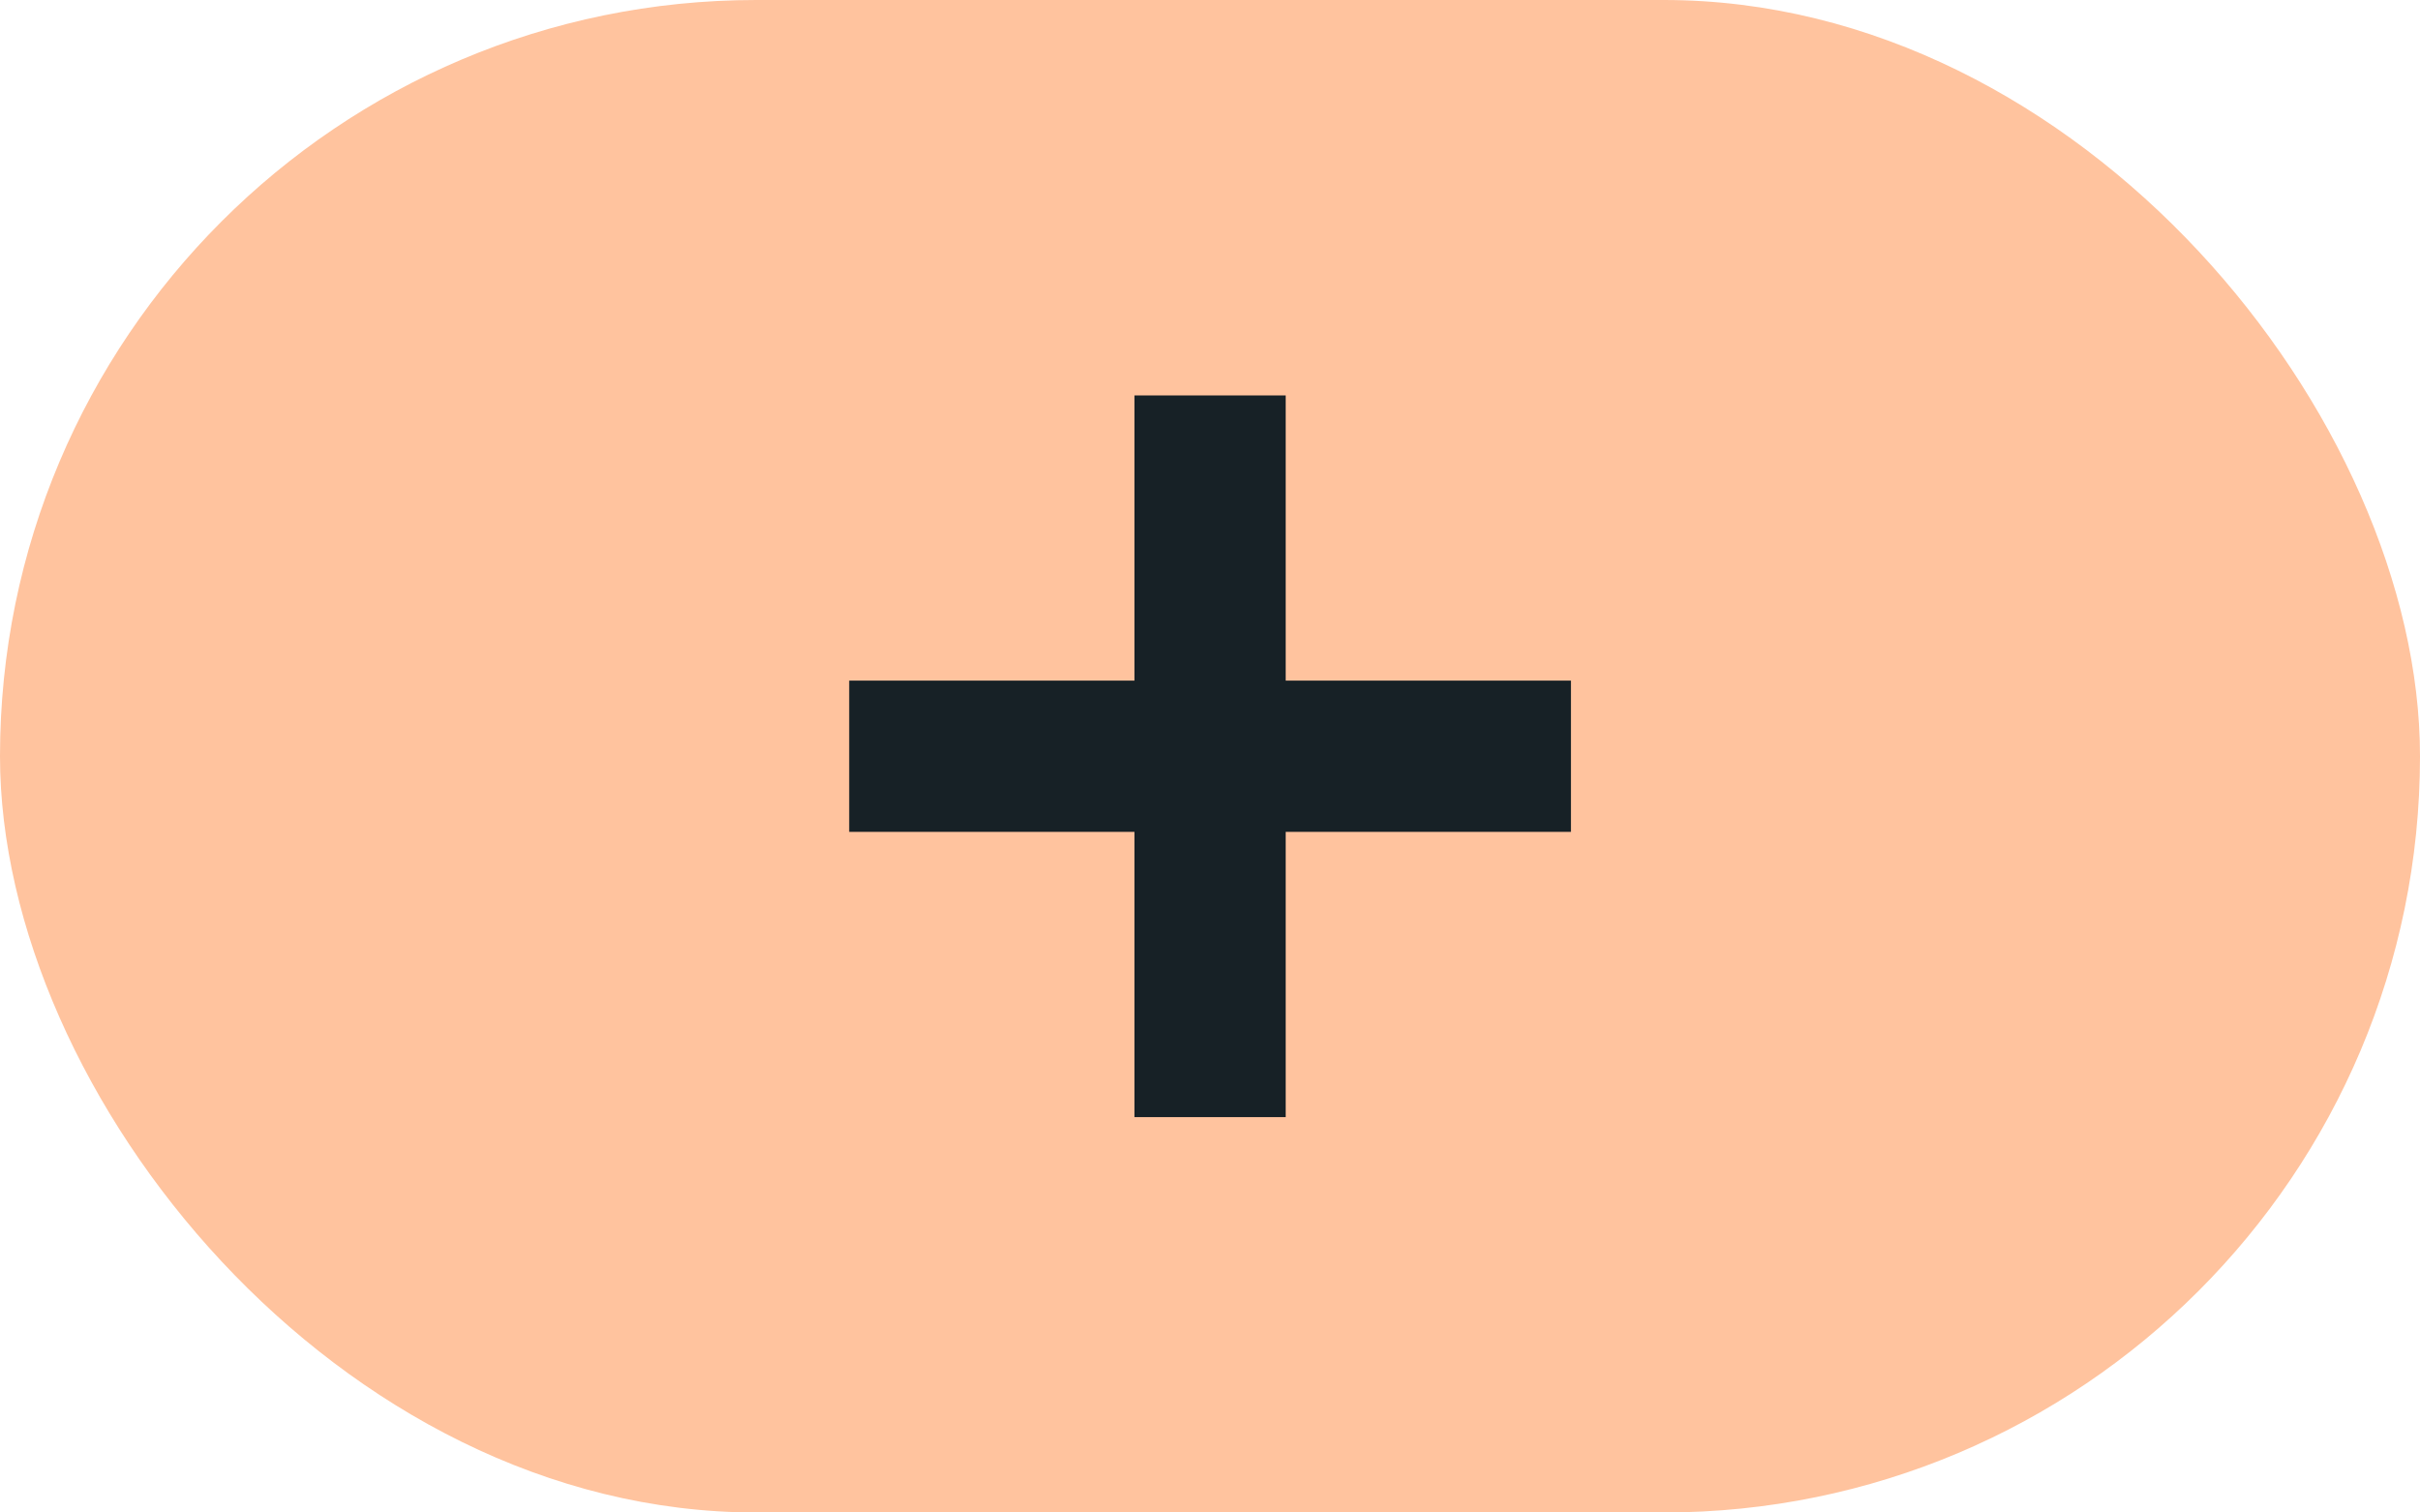
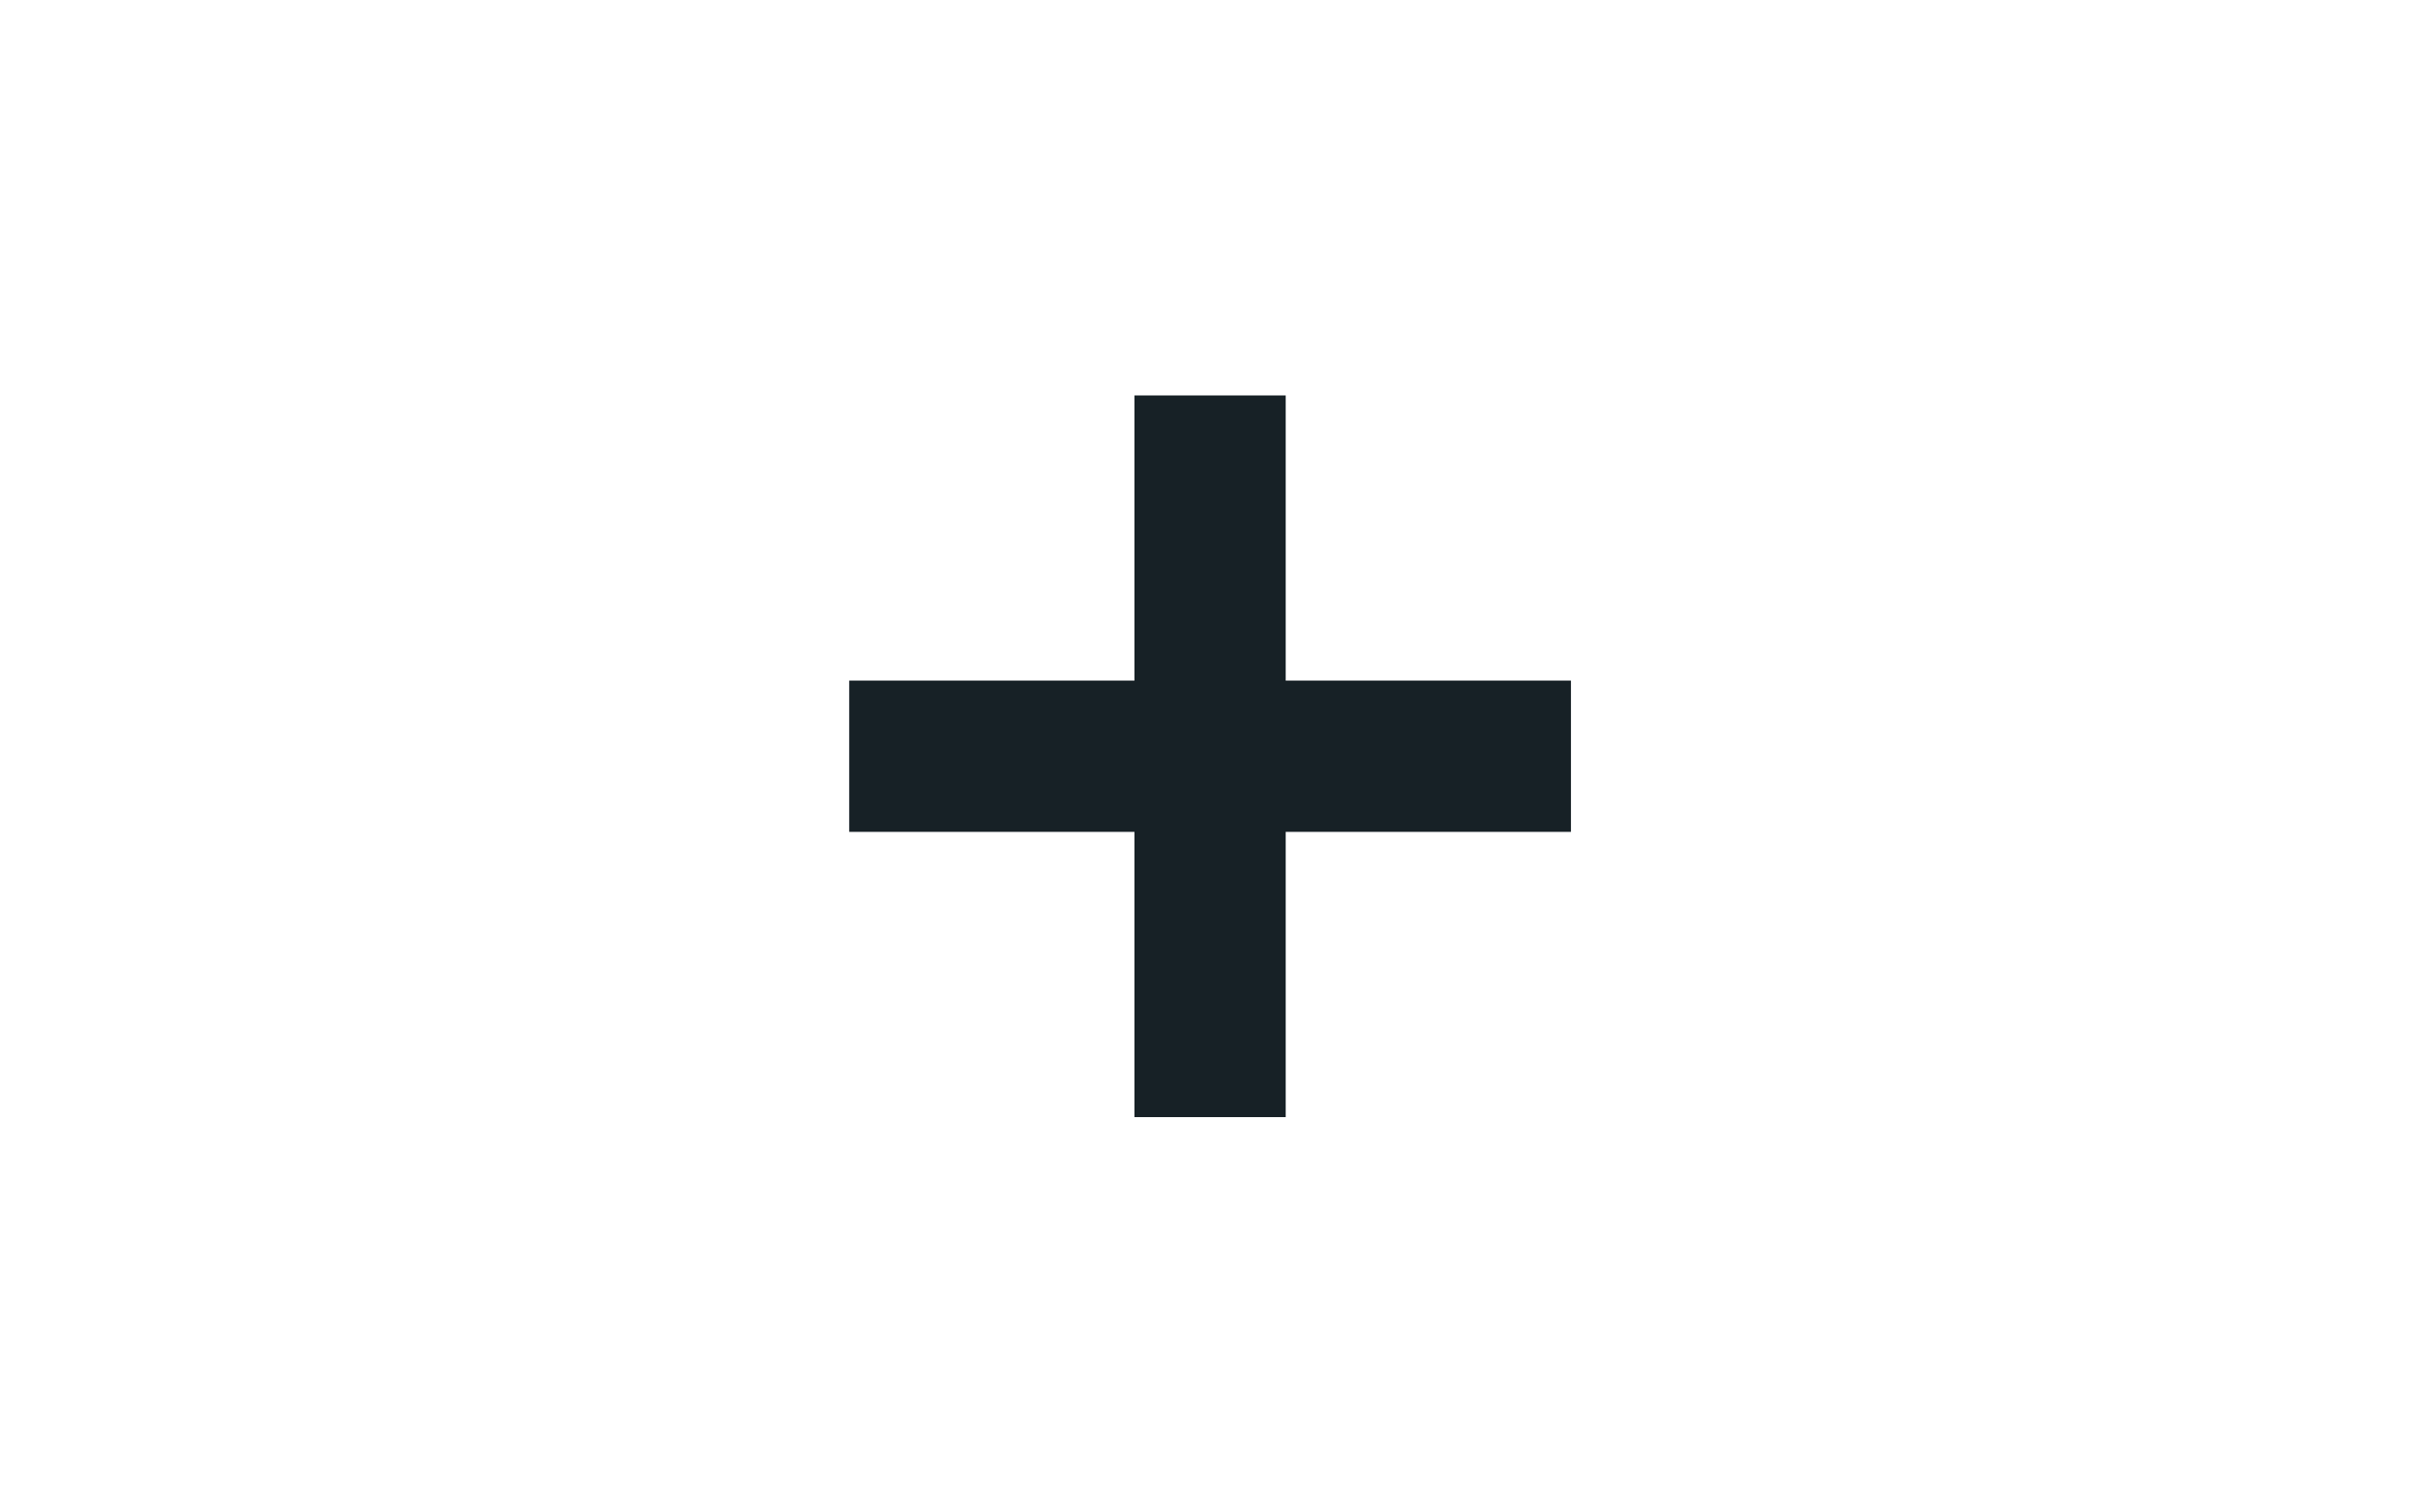
<svg xmlns="http://www.w3.org/2000/svg" width="32" height="20" viewBox="0 0 32 20" fill="none">
-   <rect width="32" height="20" rx="10" fill="#FFC39E" />
  <path fill-rule="evenodd" clip-rule="evenodd" d="M17.001 6.229V5.229H15.001V6.229V9H12.229H11.229V11H12.229H15.001V13.772L15.001 14.772H17.001L17.001 13.772V11H19.773L20.773 11V9L19.773 9H17.001V6.229Z" fill="#172126" />
</svg>